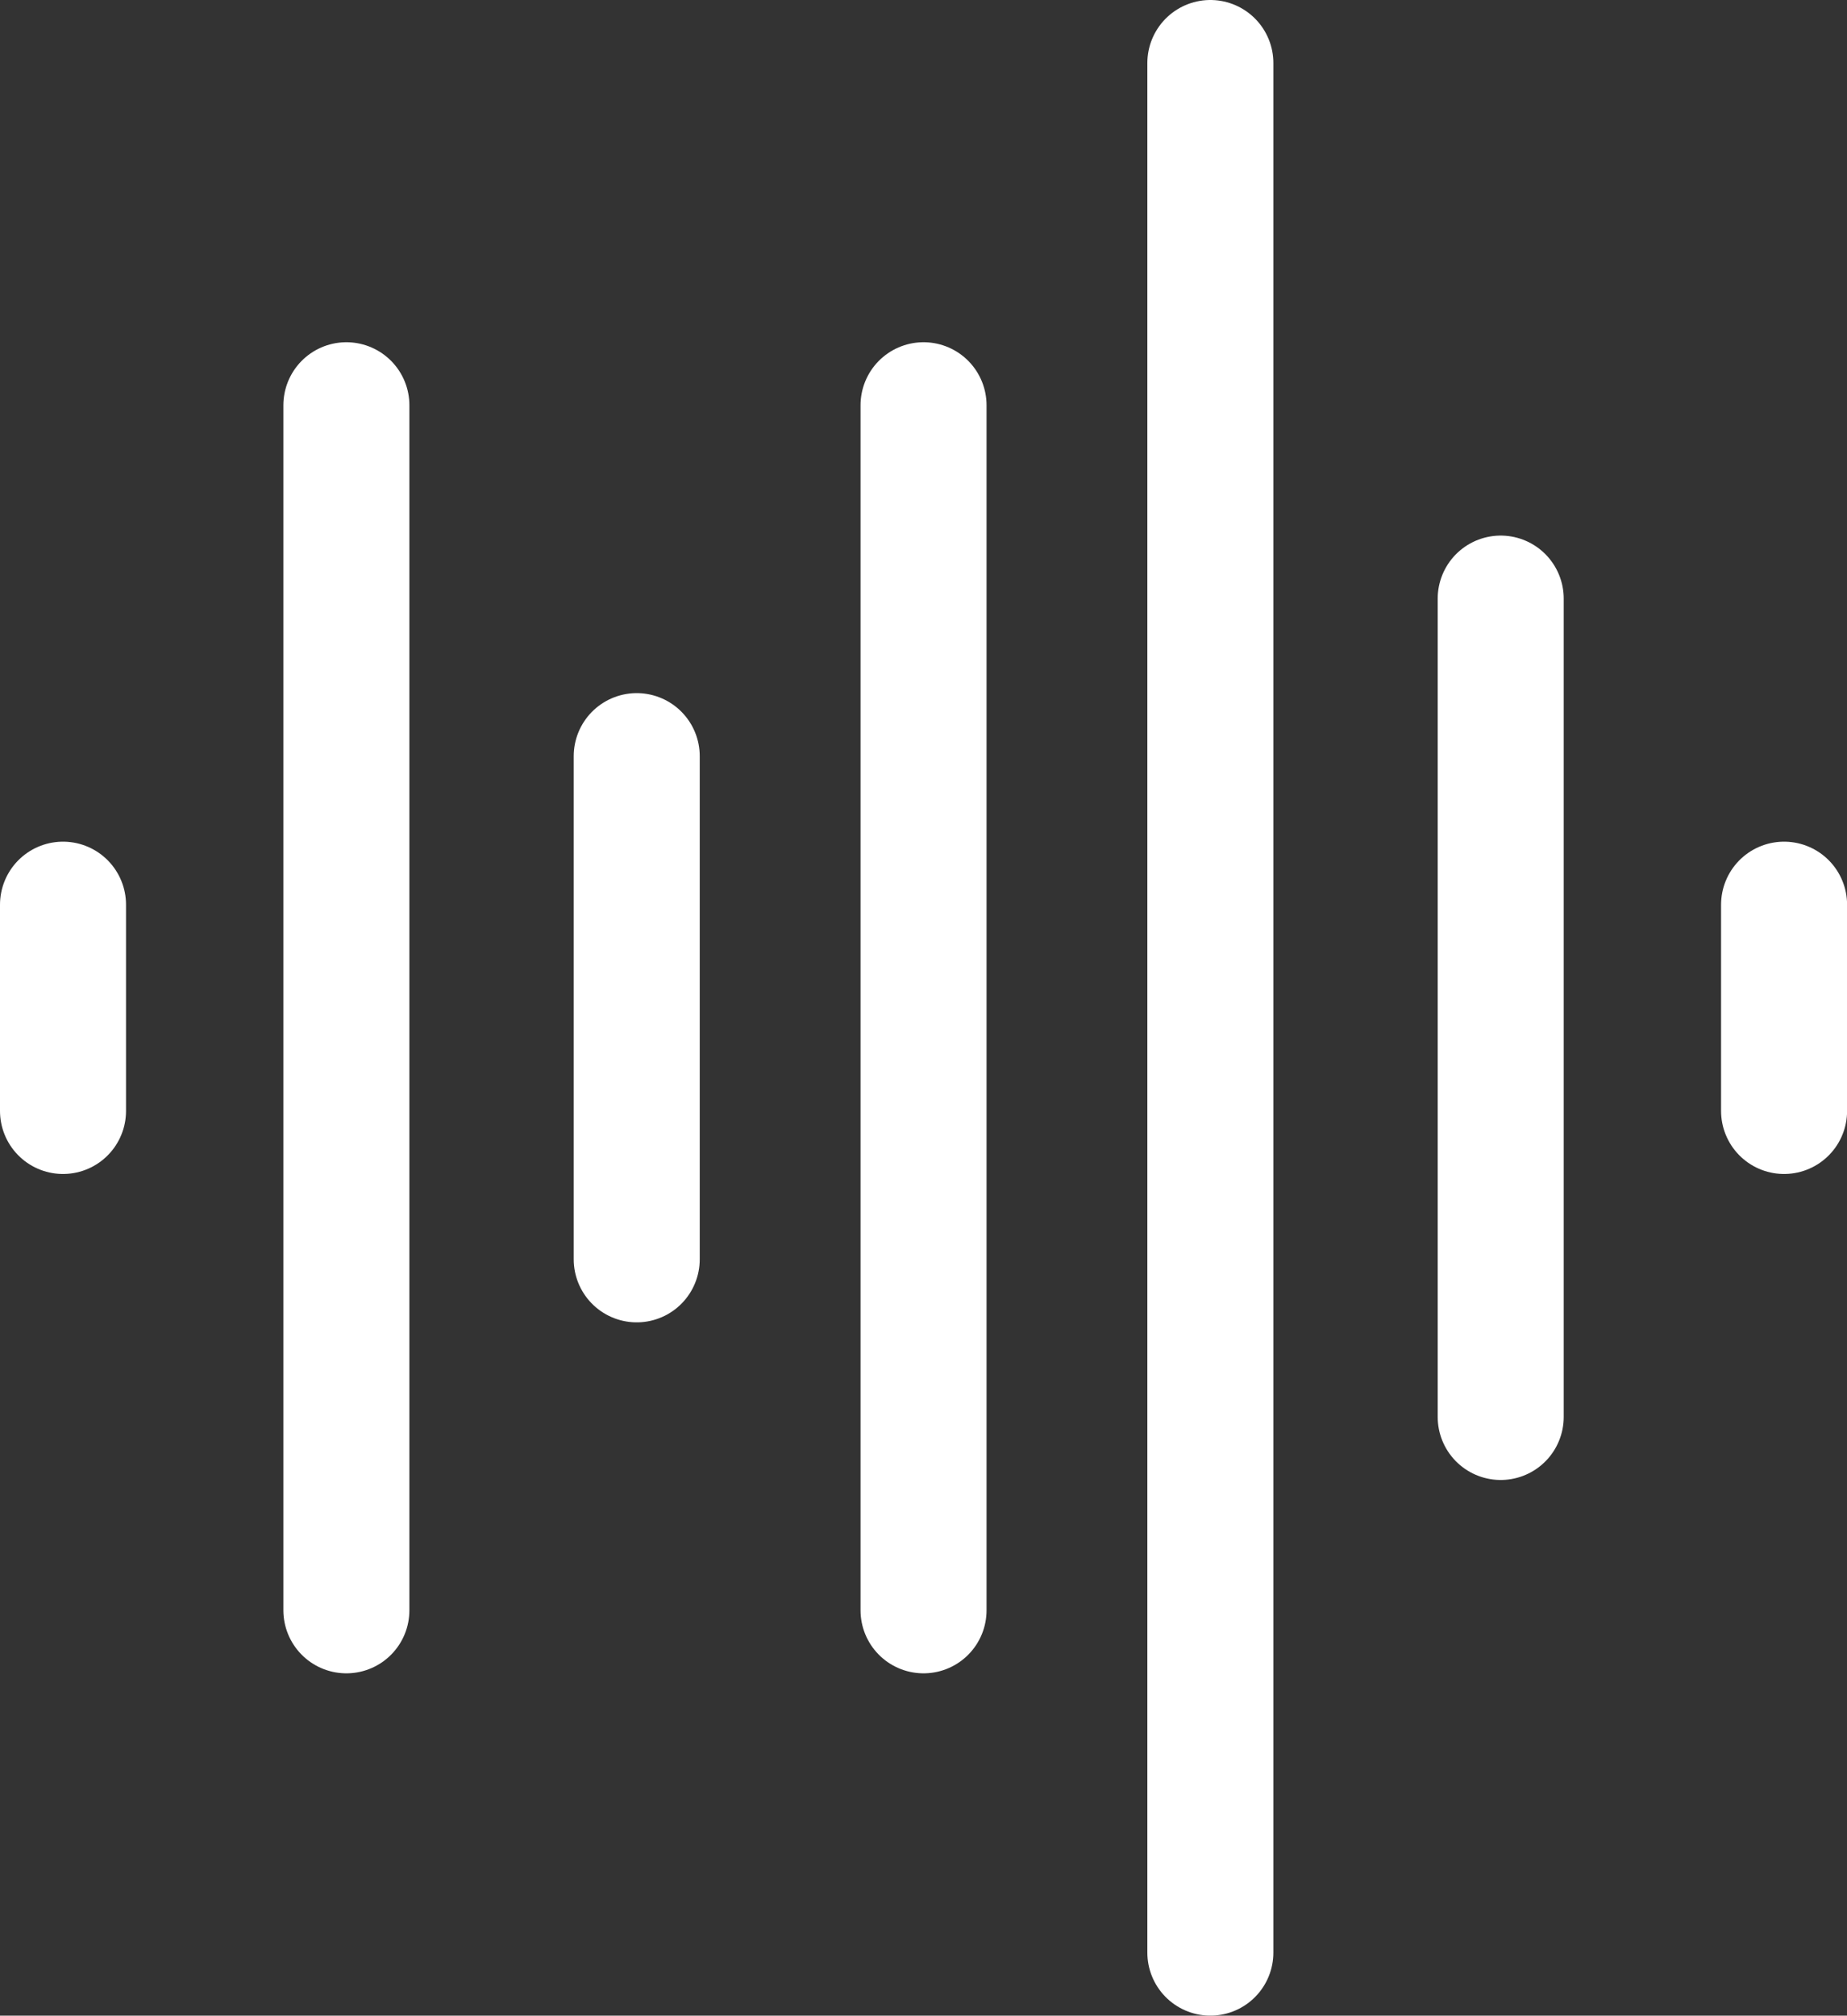
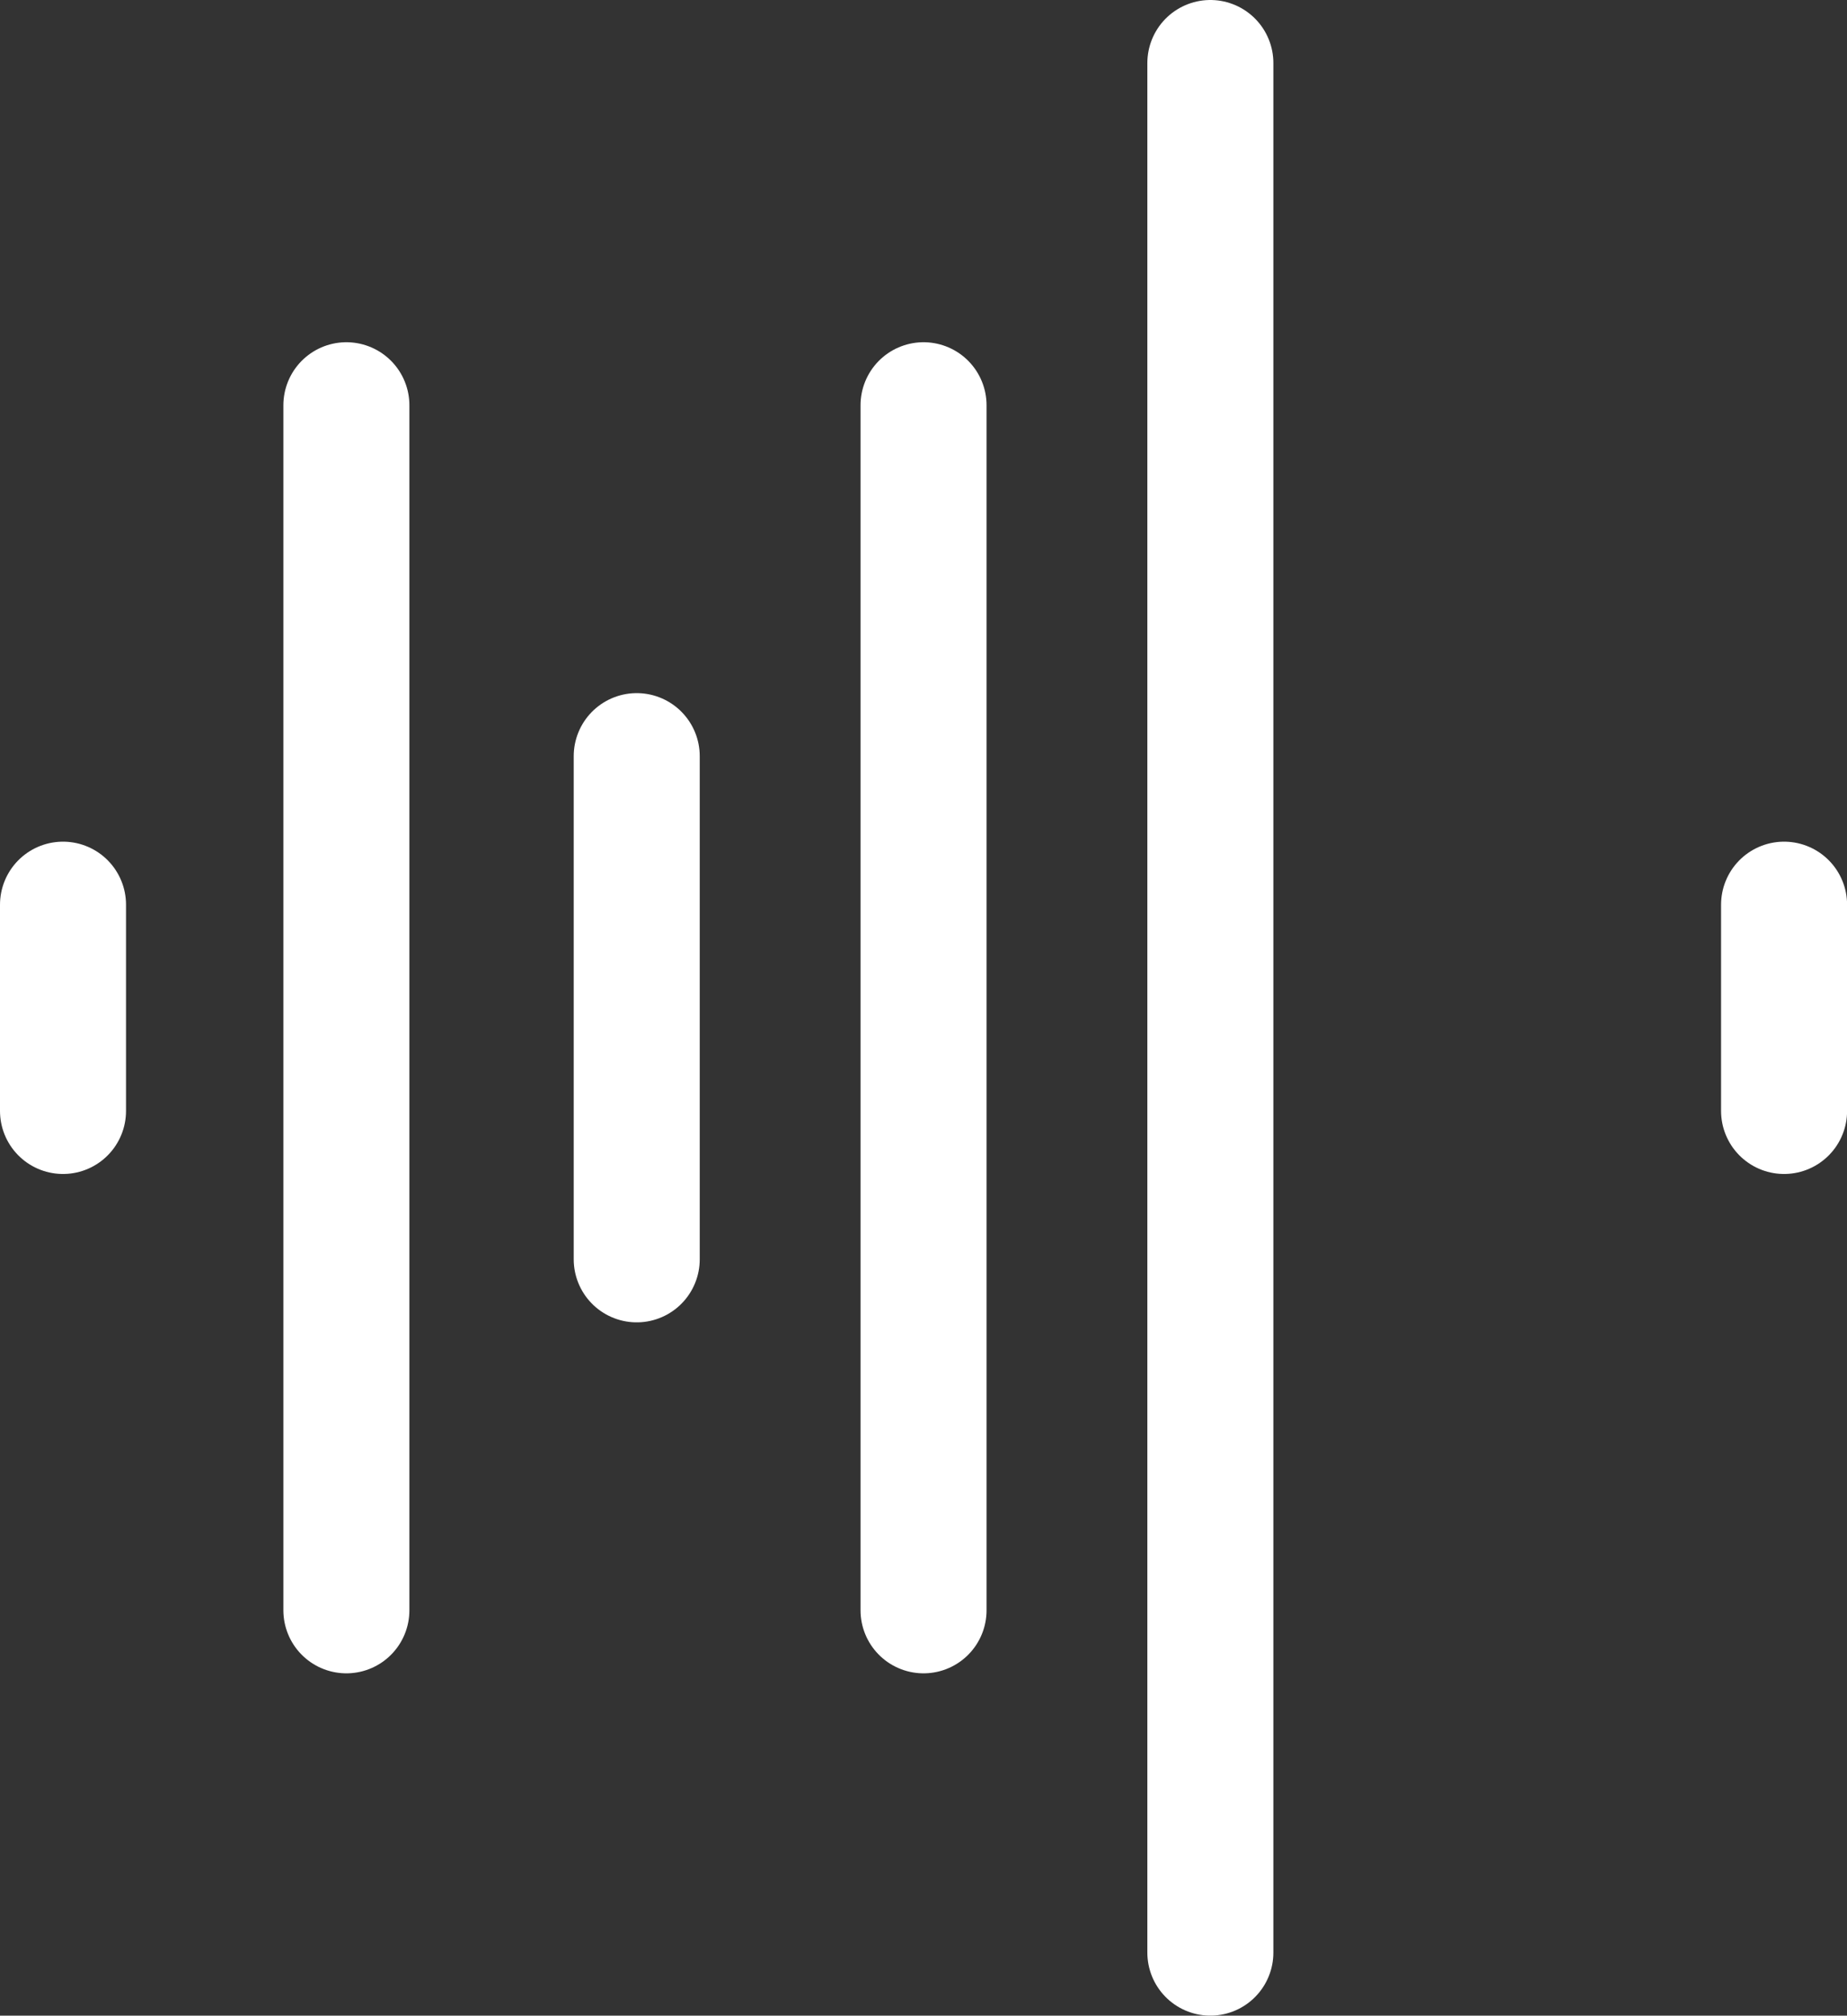
<svg xmlns="http://www.w3.org/2000/svg" width="21.985" height="23.977" viewBox="0 0 21.985 23.977">
  <rect x="0" y="0" width="21.985" height="23.977" fill="#333333" stroke="none" />
  <g id="Group_36" data-name="Group 36" transform="translate(-0.007 -0.012)">
    <line id="Line_2" data-name="Line 2" y2="14.334" transform="translate(4.13 4.833)" fill="none" stroke="#fff" stroke-linecap="round" stroke-linejoin="round" stroke-width="1.5" />
    <line id="Line_3" data-name="Line 3" y2="14.334" transform="translate(11 4.833)" fill="none" stroke="#fff" stroke-linecap="round" stroke-linejoin="round" stroke-width="1.5" />
    <line id="Line_4" data-name="Line 4" y2="5.985" transform="translate(7.586 9.007)" fill="none" stroke="#fff" stroke-linecap="round" stroke-linejoin="round" stroke-width="1.5" />
    <g id="Group_35" data-name="Group 35" transform="translate(0 0)">
      <line id="Line_5" data-name="Line 5" y2="2.453" transform="translate(0.757 10.774)" fill="none" stroke="#fff" stroke-linecap="round" stroke-linejoin="round" stroke-width="1.5" />
      <line id="Line_6" data-name="Line 6" y2="2.453" transform="translate(21.243 10.774)" fill="none" stroke="#fff" stroke-linecap="round" stroke-linejoin="round" stroke-width="1.5" />
      <line id="Line_7" data-name="Line 7" y2="22.477" transform="translate(14.414 0.762)" fill="none" stroke="#fff" stroke-linecap="round" stroke-linejoin="round" stroke-width="1.5" />
    </g>
-     <line id="Line_8" data-name="Line 8" y2="9.734" transform="translate(17.87 7.133)" fill="none" stroke="#fff" stroke-linecap="round" stroke-linejoin="round" stroke-width="1.5" />
  </g>
</svg>